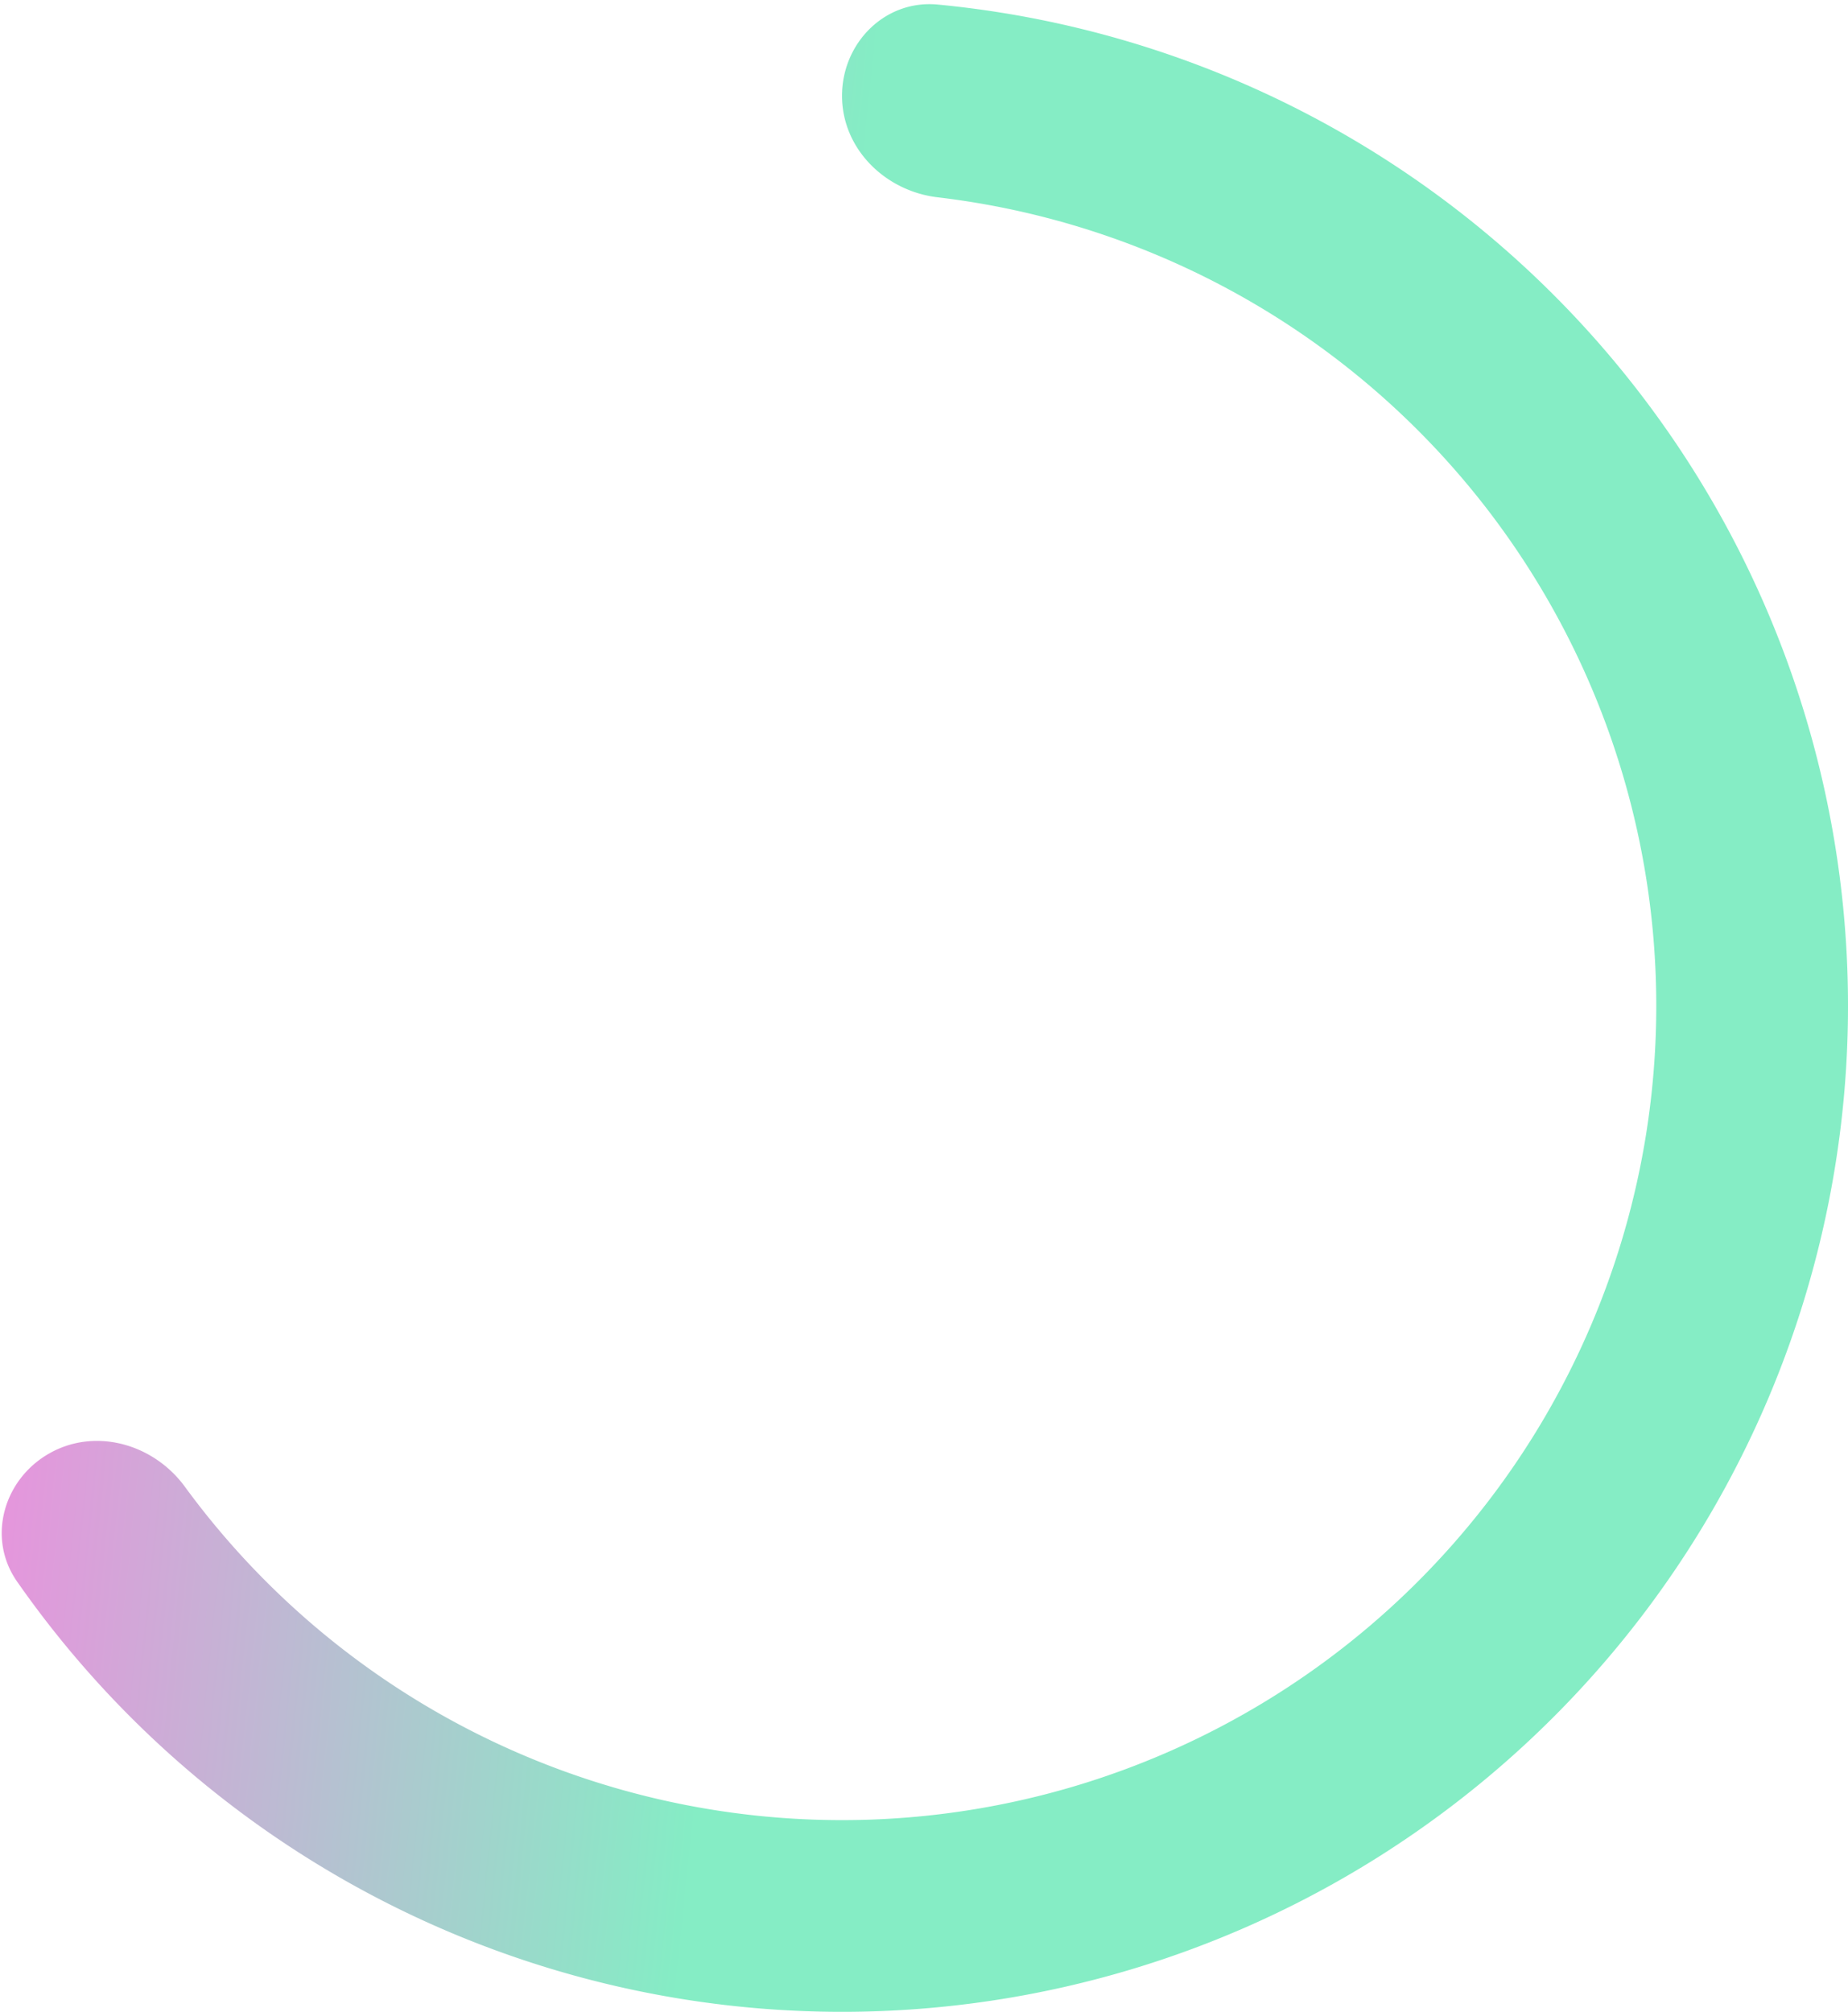
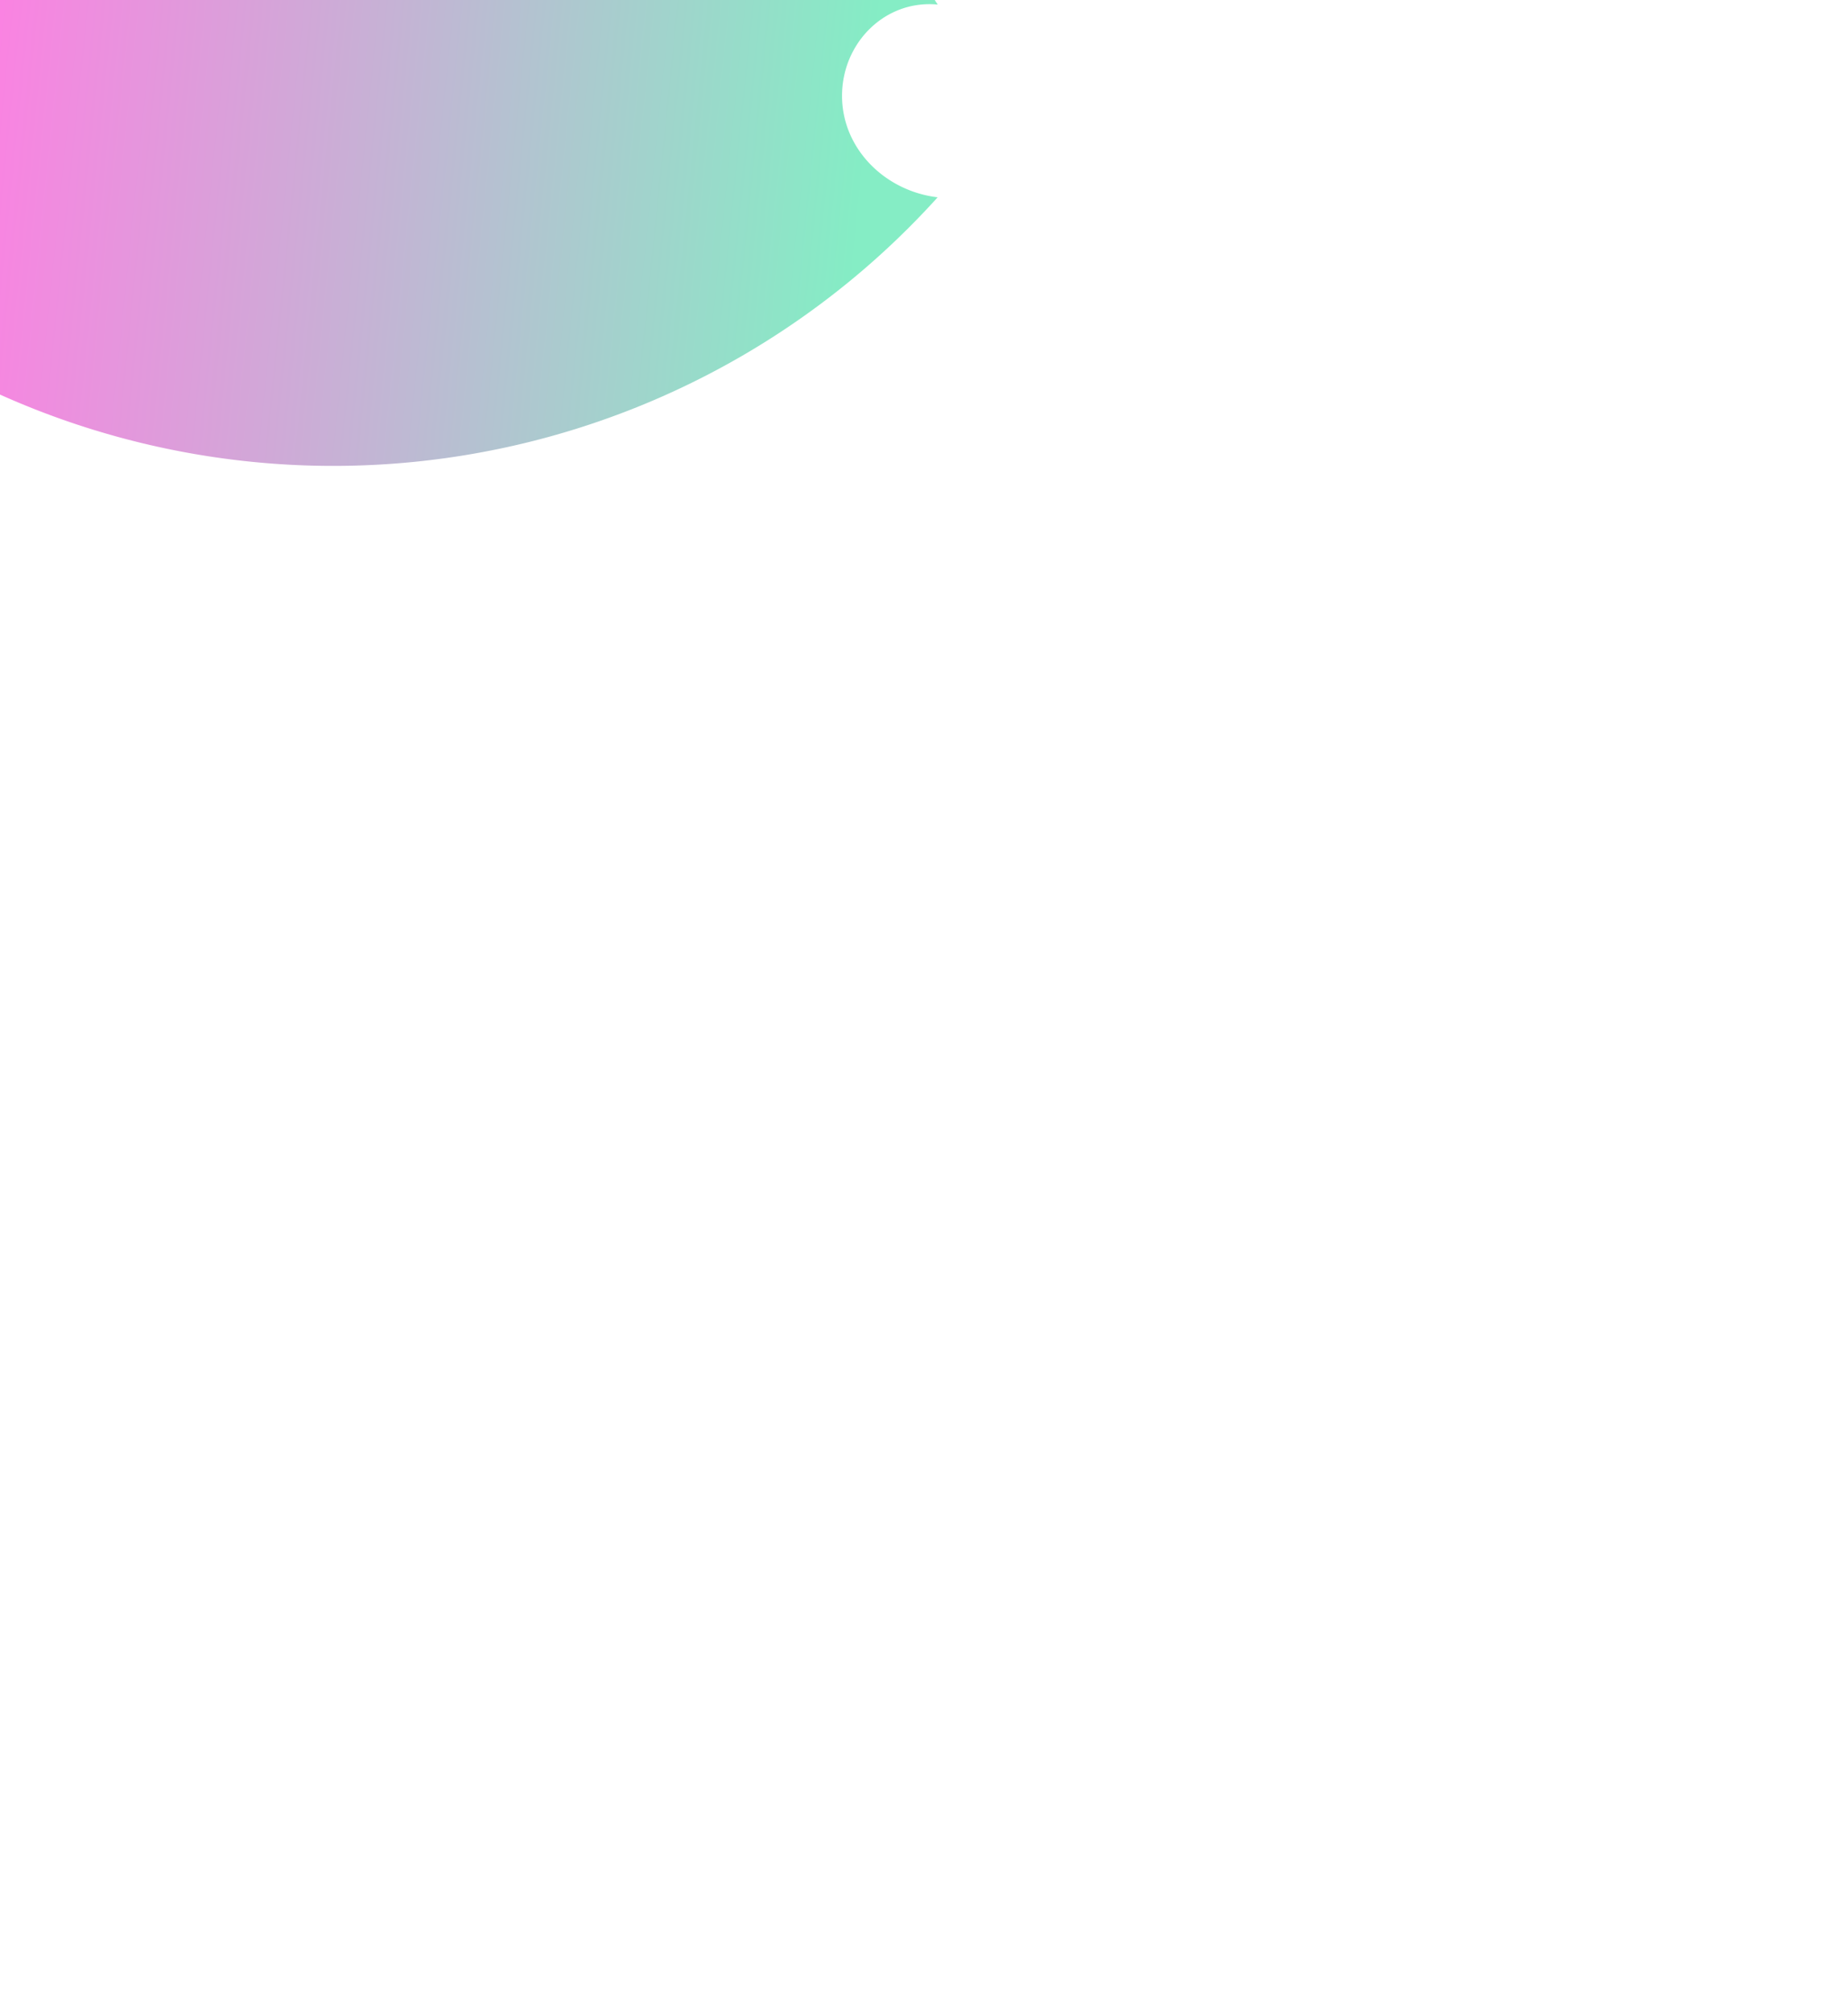
<svg xmlns="http://www.w3.org/2000/svg" data-bbox="0.116 0.279 123.884 134.721" viewBox="0 0 124 135" height="135" width="124" data-type="ugc">
  <g>
-     <path fill="url(#267c38e1-6157-4e55-9f6b-5f27cf8218ab)" d="M56.5 6.431c0-3.552 2.886-6.463 6.422-6.125A67.5 67.5 0 1 1 1.144 106.125c-2.033-2.912-.917-6.857 2.176-8.603 3.093-1.746 6.987-.626 9.084 2.24A54.637 54.637 0 1 0 62.916 13.24C59.39 12.823 56.5 9.983 56.5 6.431Z" opacity=".65" />
+     <path fill="url(#267c38e1-6157-4e55-9f6b-5f27cf8218ab)" d="M56.5 6.431c0-3.552 2.886-6.463 6.422-6.125c-2.033-2.912-.917-6.857 2.176-8.603 3.093-1.746 6.987-.626 9.084 2.24A54.637 54.637 0 1 0 62.916 13.24C59.39 12.823 56.5 9.983 56.5 6.431Z" opacity=".65" />
    <defs fill="none">
      <linearGradient gradientUnits="userSpaceOnUse" y2="-7.505" x2="-14.259" y1="0" x1="59" id="267c38e1-6157-4e55-9f6b-5f27cf8218ab">
        <stop stop-color="#43E3A6" />
        <stop stop-color="#FF3AD4" offset=".828" />
      </linearGradient>
    </defs>
  </g>
</svg>